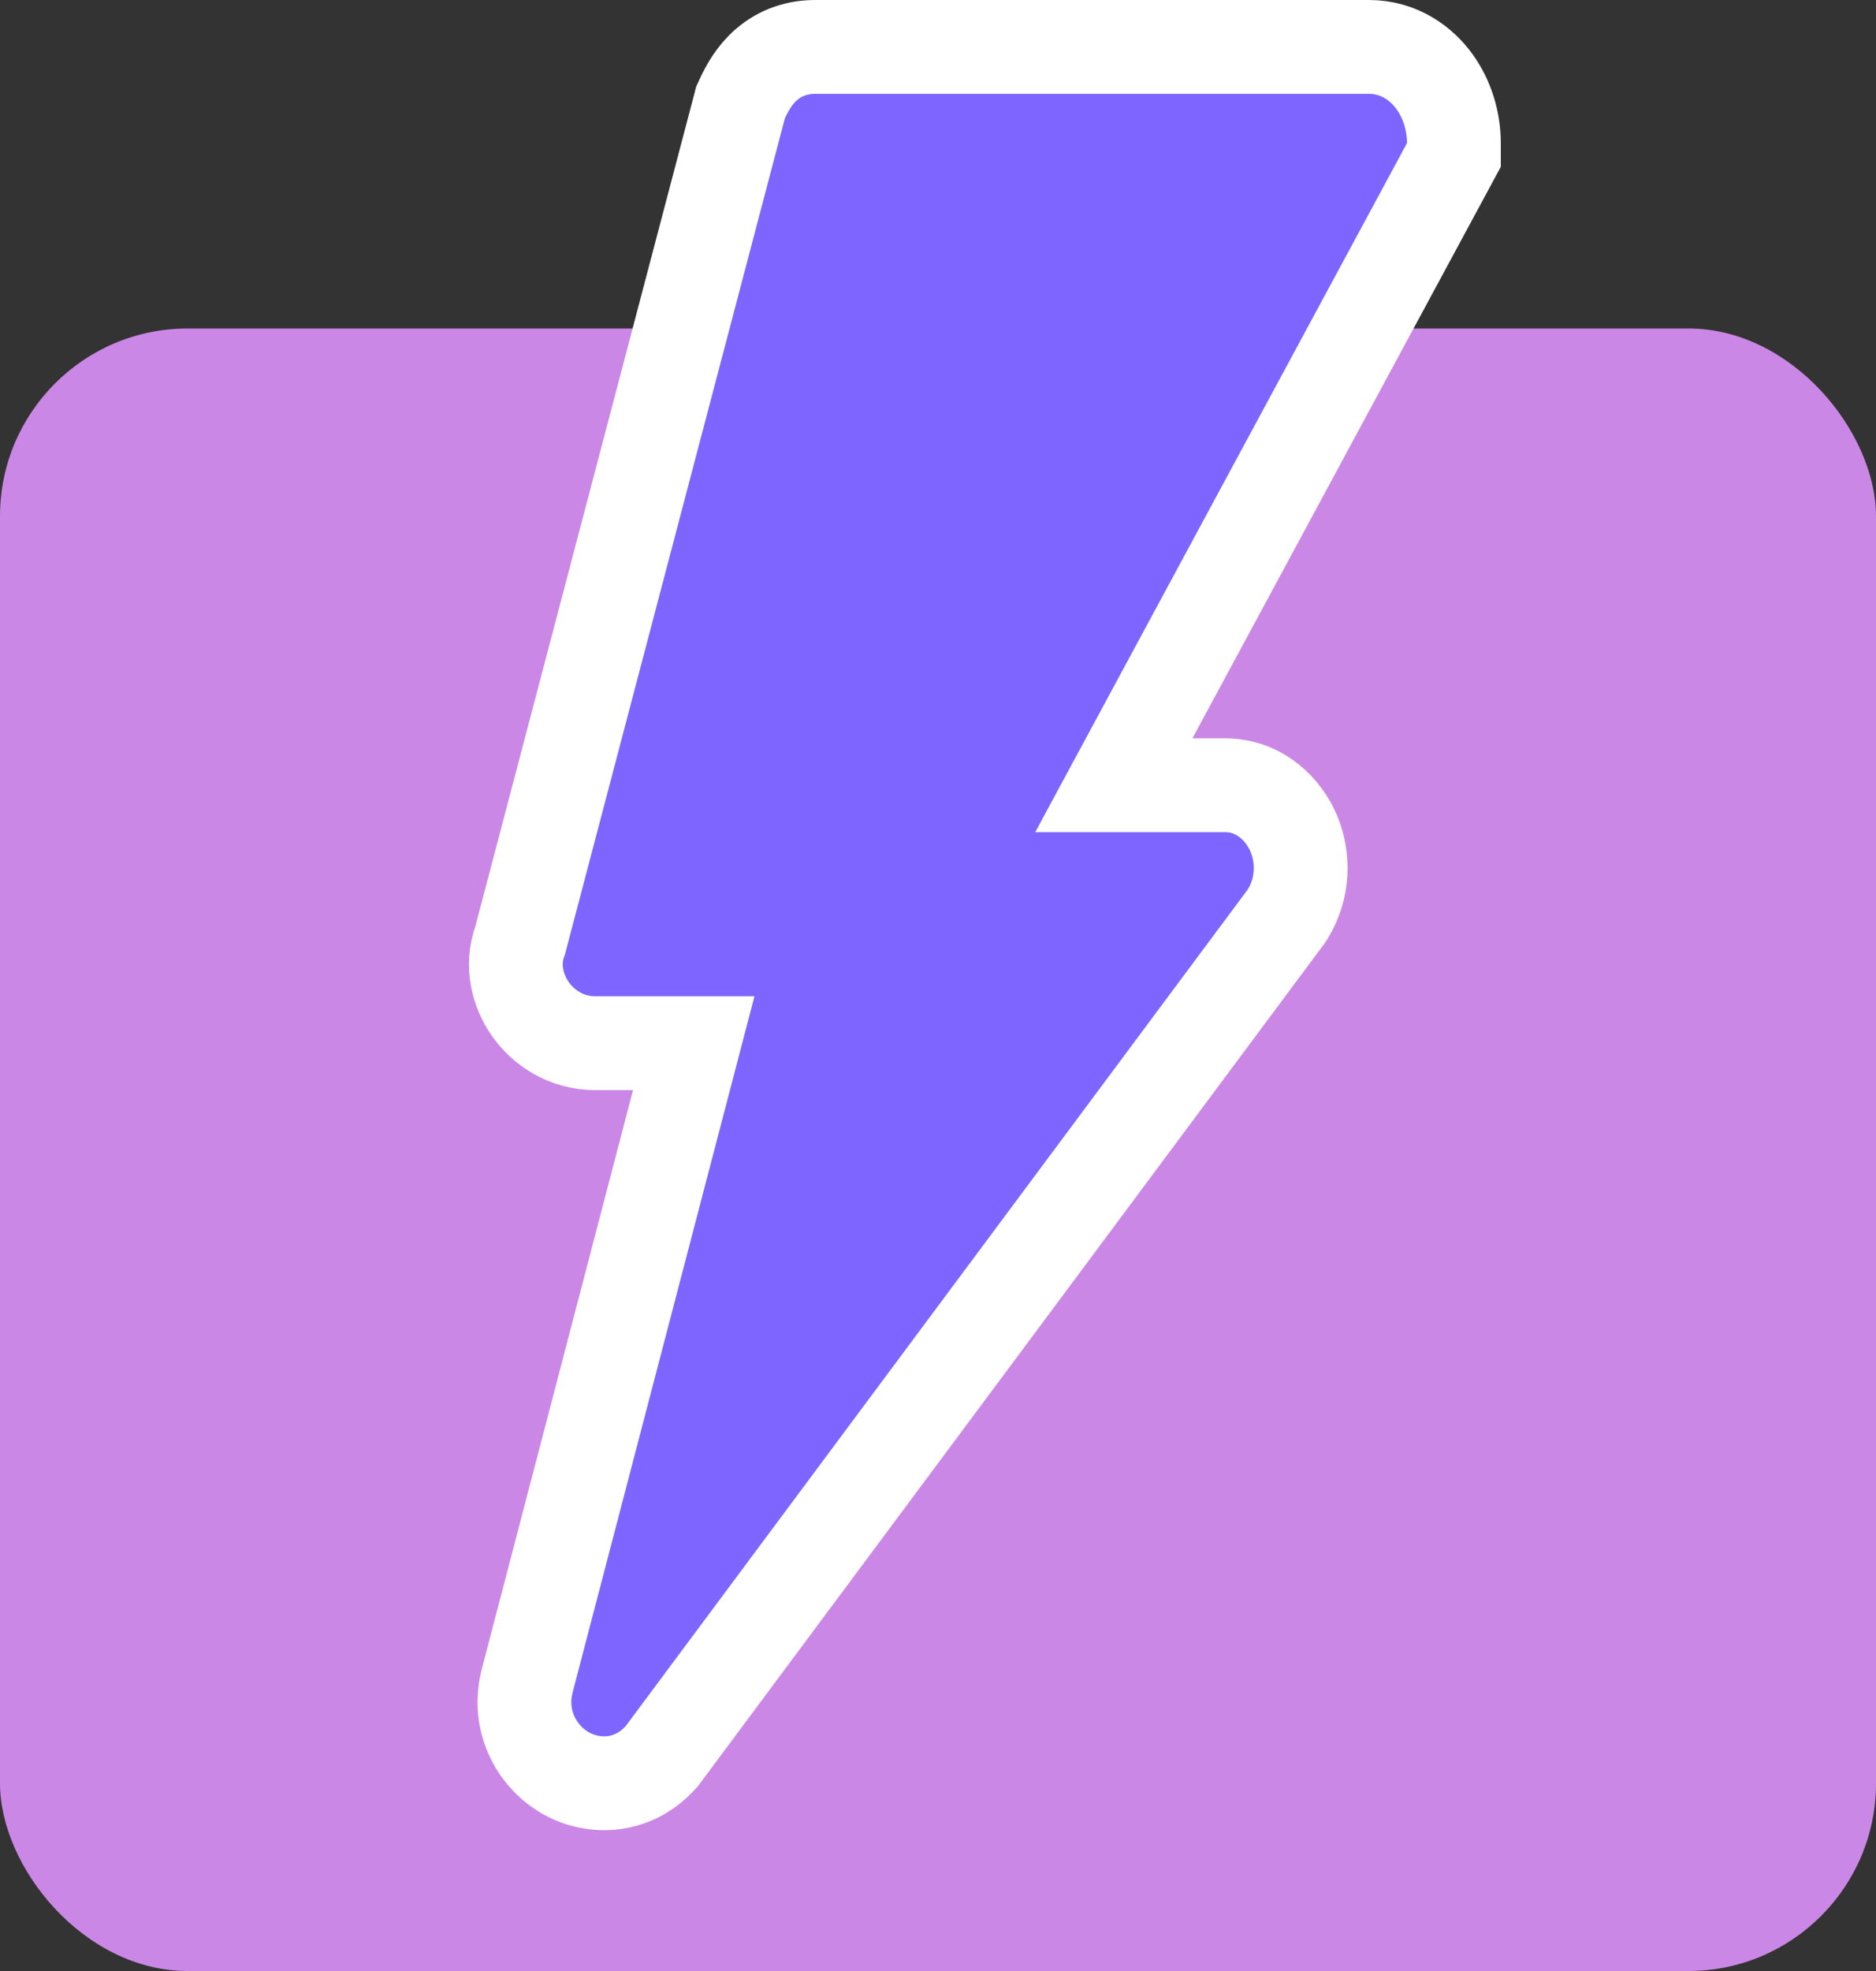
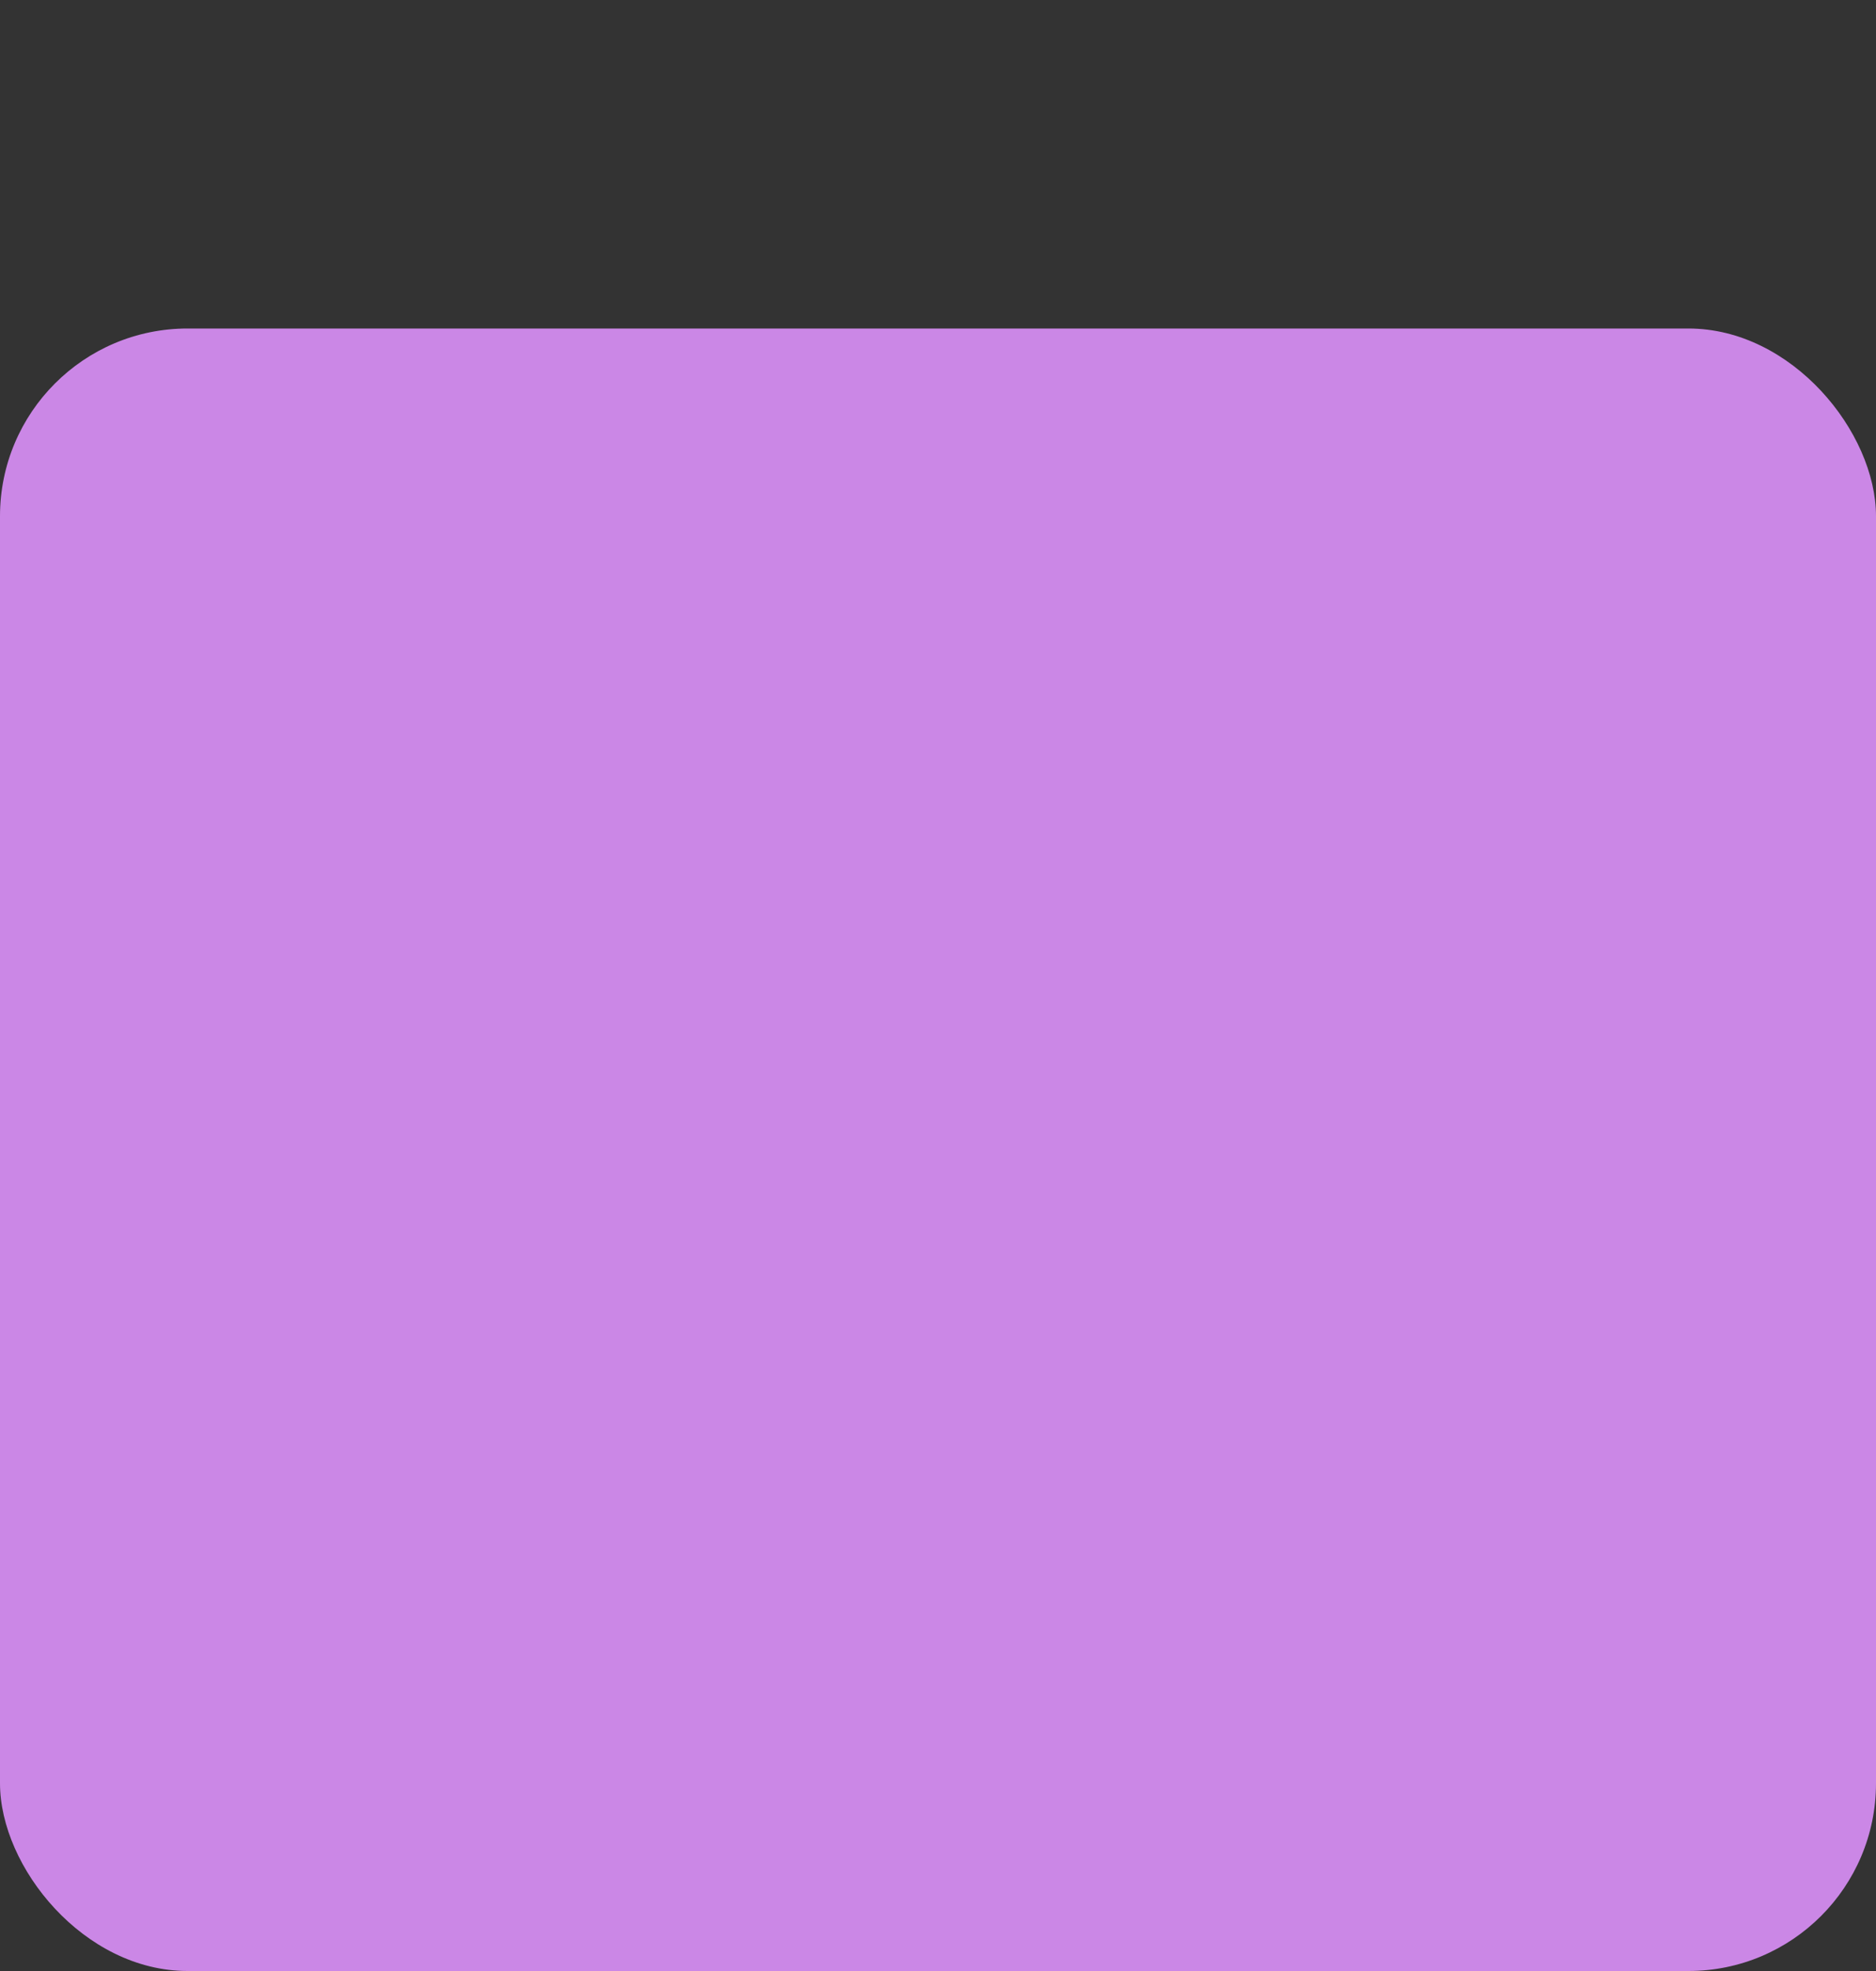
<svg xmlns="http://www.w3.org/2000/svg" width="40" height="42" viewBox="0 0 40 42" fill="none">
  <rect x="0" y="0" width="40" height="42" fill="#333333" stroke="none" />
  <rect y="7" width="40" height="35" rx="4" fill="#CB87E6" />
-   <path d="M15.826 2.104L15.789 2.185L15.767 2.27L11.091 20.038C10.885 20.588 11.055 21.138 11.302 21.493C11.579 21.892 12.068 22.229 12.689 22.229H14.792L11.236 35.835L11.233 35.849L11.23 35.862C11.045 36.658 11.42 37.38 11.994 37.742C12.592 38.119 13.46 38.125 14.07 37.466L14.107 37.427L14.139 37.384L27.405 19.553L27.431 19.518L27.454 19.482C27.803 18.916 27.798 18.266 27.585 17.76C27.381 17.276 26.884 16.733 26.117 16.733H23.749L30.88 3.524L31 3.302V3.049C31 2.595 30.863 2.124 30.589 1.743C30.309 1.354 29.831 1 29.191 1H17.381C17.014 1 16.65 1.109 16.343 1.375C16.077 1.604 15.924 1.894 15.826 2.104Z" fill="#7E65FF" stroke="white" stroke-width="2" />
</svg>